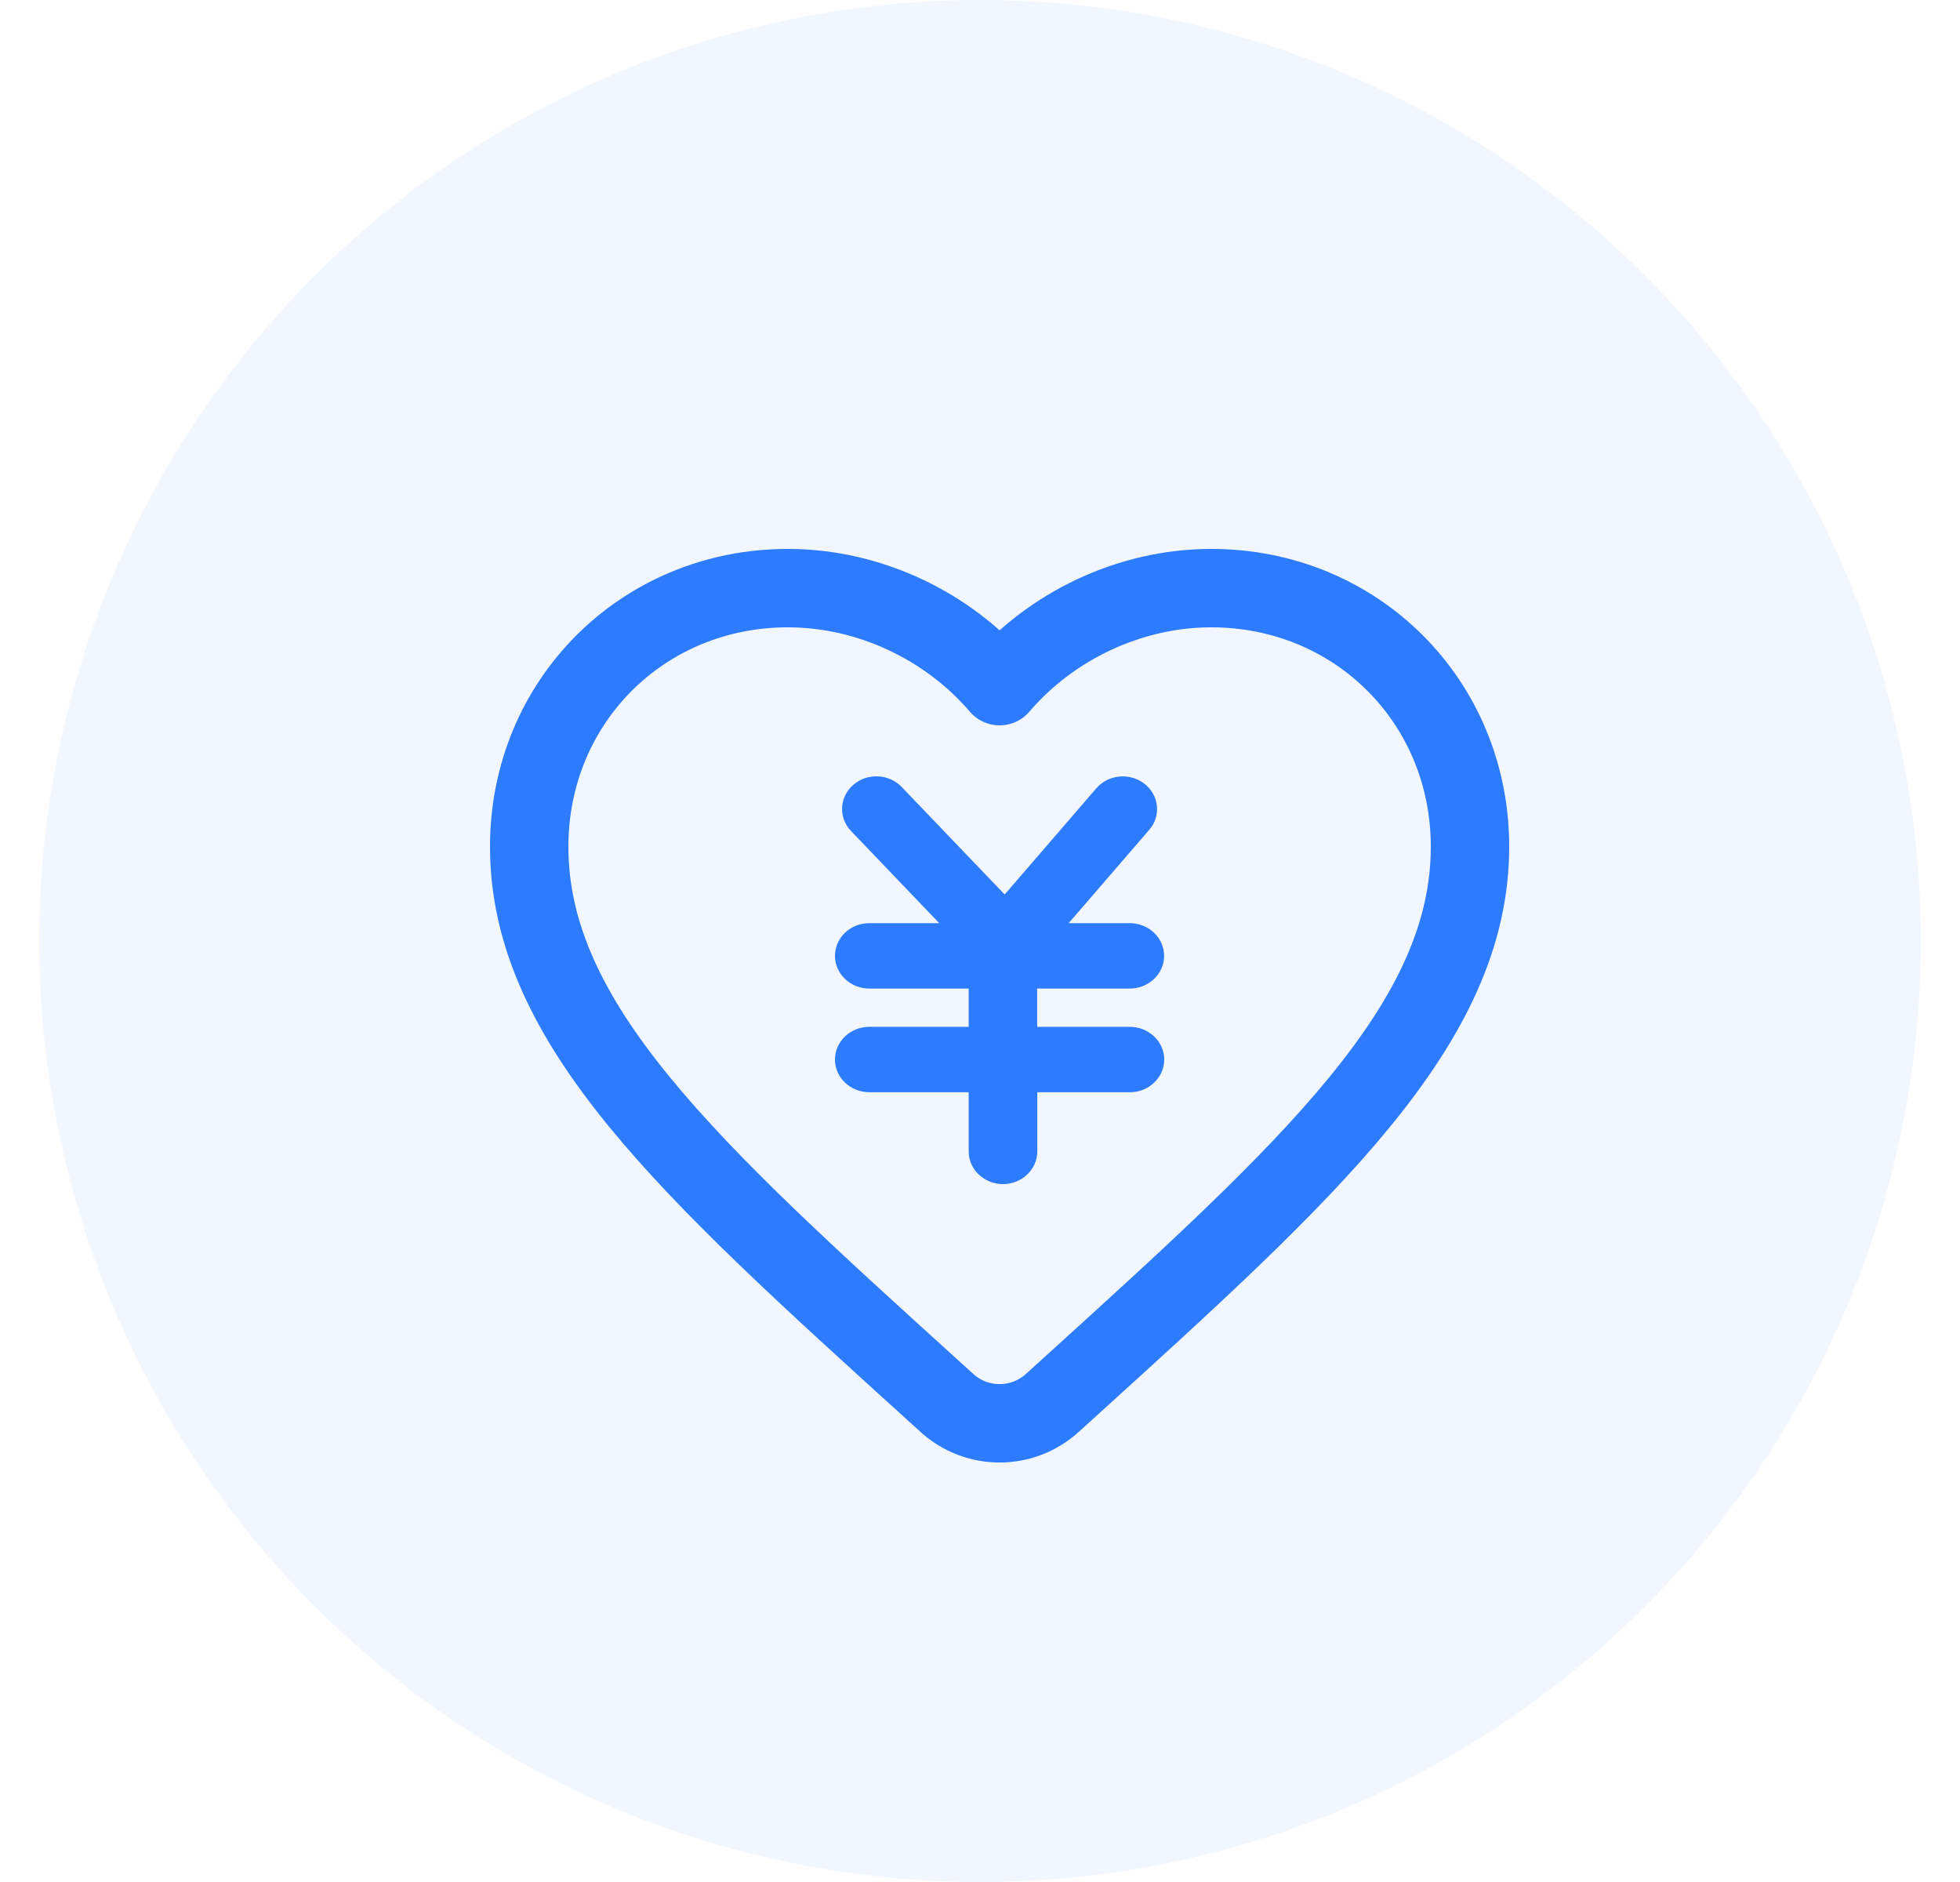
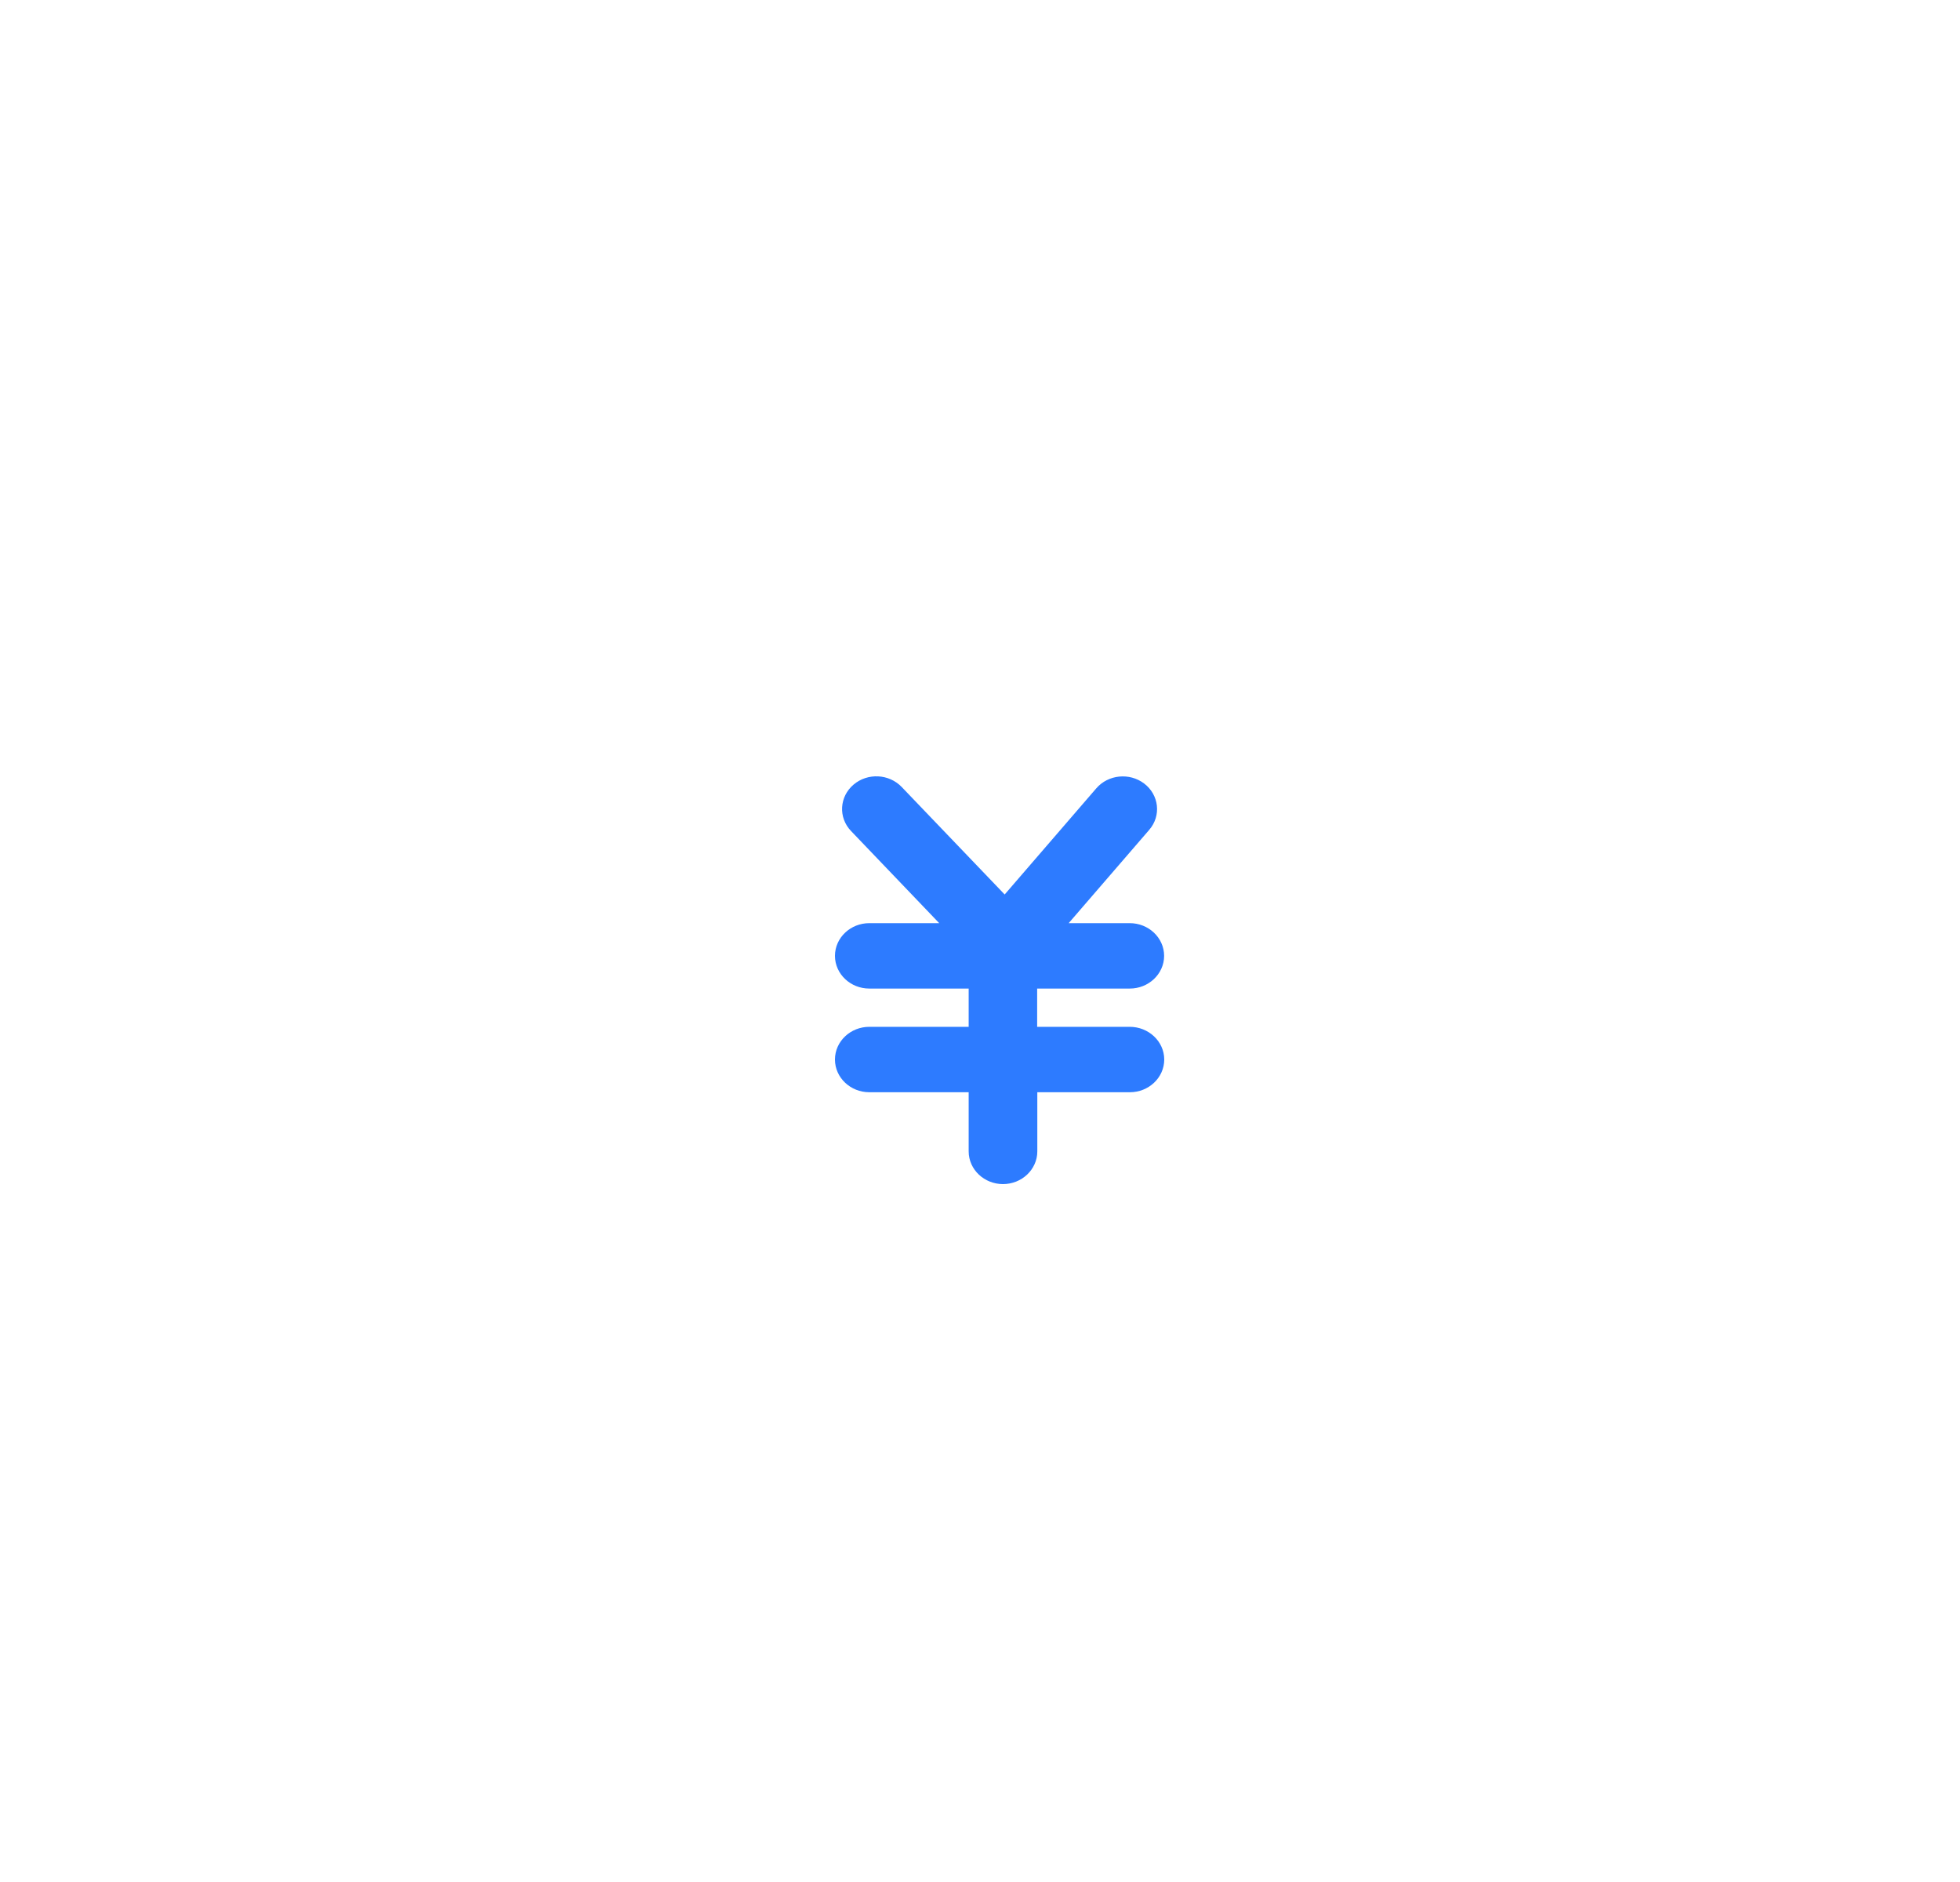
<svg xmlns="http://www.w3.org/2000/svg" width="50px" height="48px" viewBox="0 0 50 48" version="1.1">
  <title>icon_baby_1</title>
  <desc>Created with Sketch.</desc>
  <g id="页面-1" stroke="none" stroke-width="1" fill="none" fill-rule="evenodd">
    <g id="品牌类" transform="translate(-1183, -3078)">
      <g id="真实案例" transform="translate(360, 2625)">
        <g id="真实案例-多色" transform="translate(31, 192)">
          <g id="img_zsal_3" transform="translate(772, 1)">
            <g id="优势" transform="translate(20, 259)">
              <g id="优势1">
                <g id="icon_baby_1" transform="translate(0.5, 1)">
-                   <circle id="椭圆形" fill="#2D7BFF" opacity="0.06" cx="24.5" cy="24" r="24" />
-                   <path d="M23.657,35.783 L23.26,35.423 L23.26,35.423 C17.08,29.819 13,26.12 13,21.594 C13,17.895 15.898,15 19.6,15 C21.688,15 23.692,15.971 25,17.5 C26.308,15.971 28.312,15 30.4,15 C34.102,15 37,17.895 37,21.594 C37,26.12 32.92,29.819 26.74,35.423 L26.343,35.783 C25.581,36.474 24.419,36.474 23.657,35.783 Z" id="路径" stroke="#2D7BFF" stroke-width="2" stroke-linejoin="round" fill-rule="nonzero" />
                  <path d="M28.321,26.389 L25.758,26.389 L25.758,25.013 L28.321,25.013 C28.693,25.013 28.997,24.728 28.997,24.379 C28.997,24.03 28.693,23.745 28.321,23.745 L26.325,23.745 L28.666,21.034 C28.902,20.762 28.855,20.362 28.568,20.144 C28.277,19.922 27.852,19.966 27.619,20.236 L25.137,23.111 L22.358,20.21 C22.108,19.95 21.682,19.928 21.405,20.163 C21.128,20.397 21.105,20.797 21.355,21.057 L23.928,23.745 L21.675,23.745 C21.304,23.745 21,24.03 21,24.379 C21,24.728 21.304,25.013 21.675,25.013 L24.411,25.013 L24.411,26.389 L21.675,26.389 C21.304,26.389 21,26.674 21,27.023 C21,27.372 21.304,27.657 21.675,27.657 L24.411,27.657 L24.411,29.366 C24.411,29.715 24.715,30 25.086,30 C25.458,30 25.762,29.715 25.762,29.366 L25.762,27.657 L28.325,27.657 C28.696,27.657 29,27.372 29,27.023 C29,26.674 28.693,26.389 28.321,26.389 Z" id="路径" stroke="#2D7BFF" stroke-width="0.4" fill="#2D7BFF" fill-rule="nonzero" />
                </g>
              </g>
            </g>
          </g>
        </g>
      </g>
    </g>
  </g>
</svg>